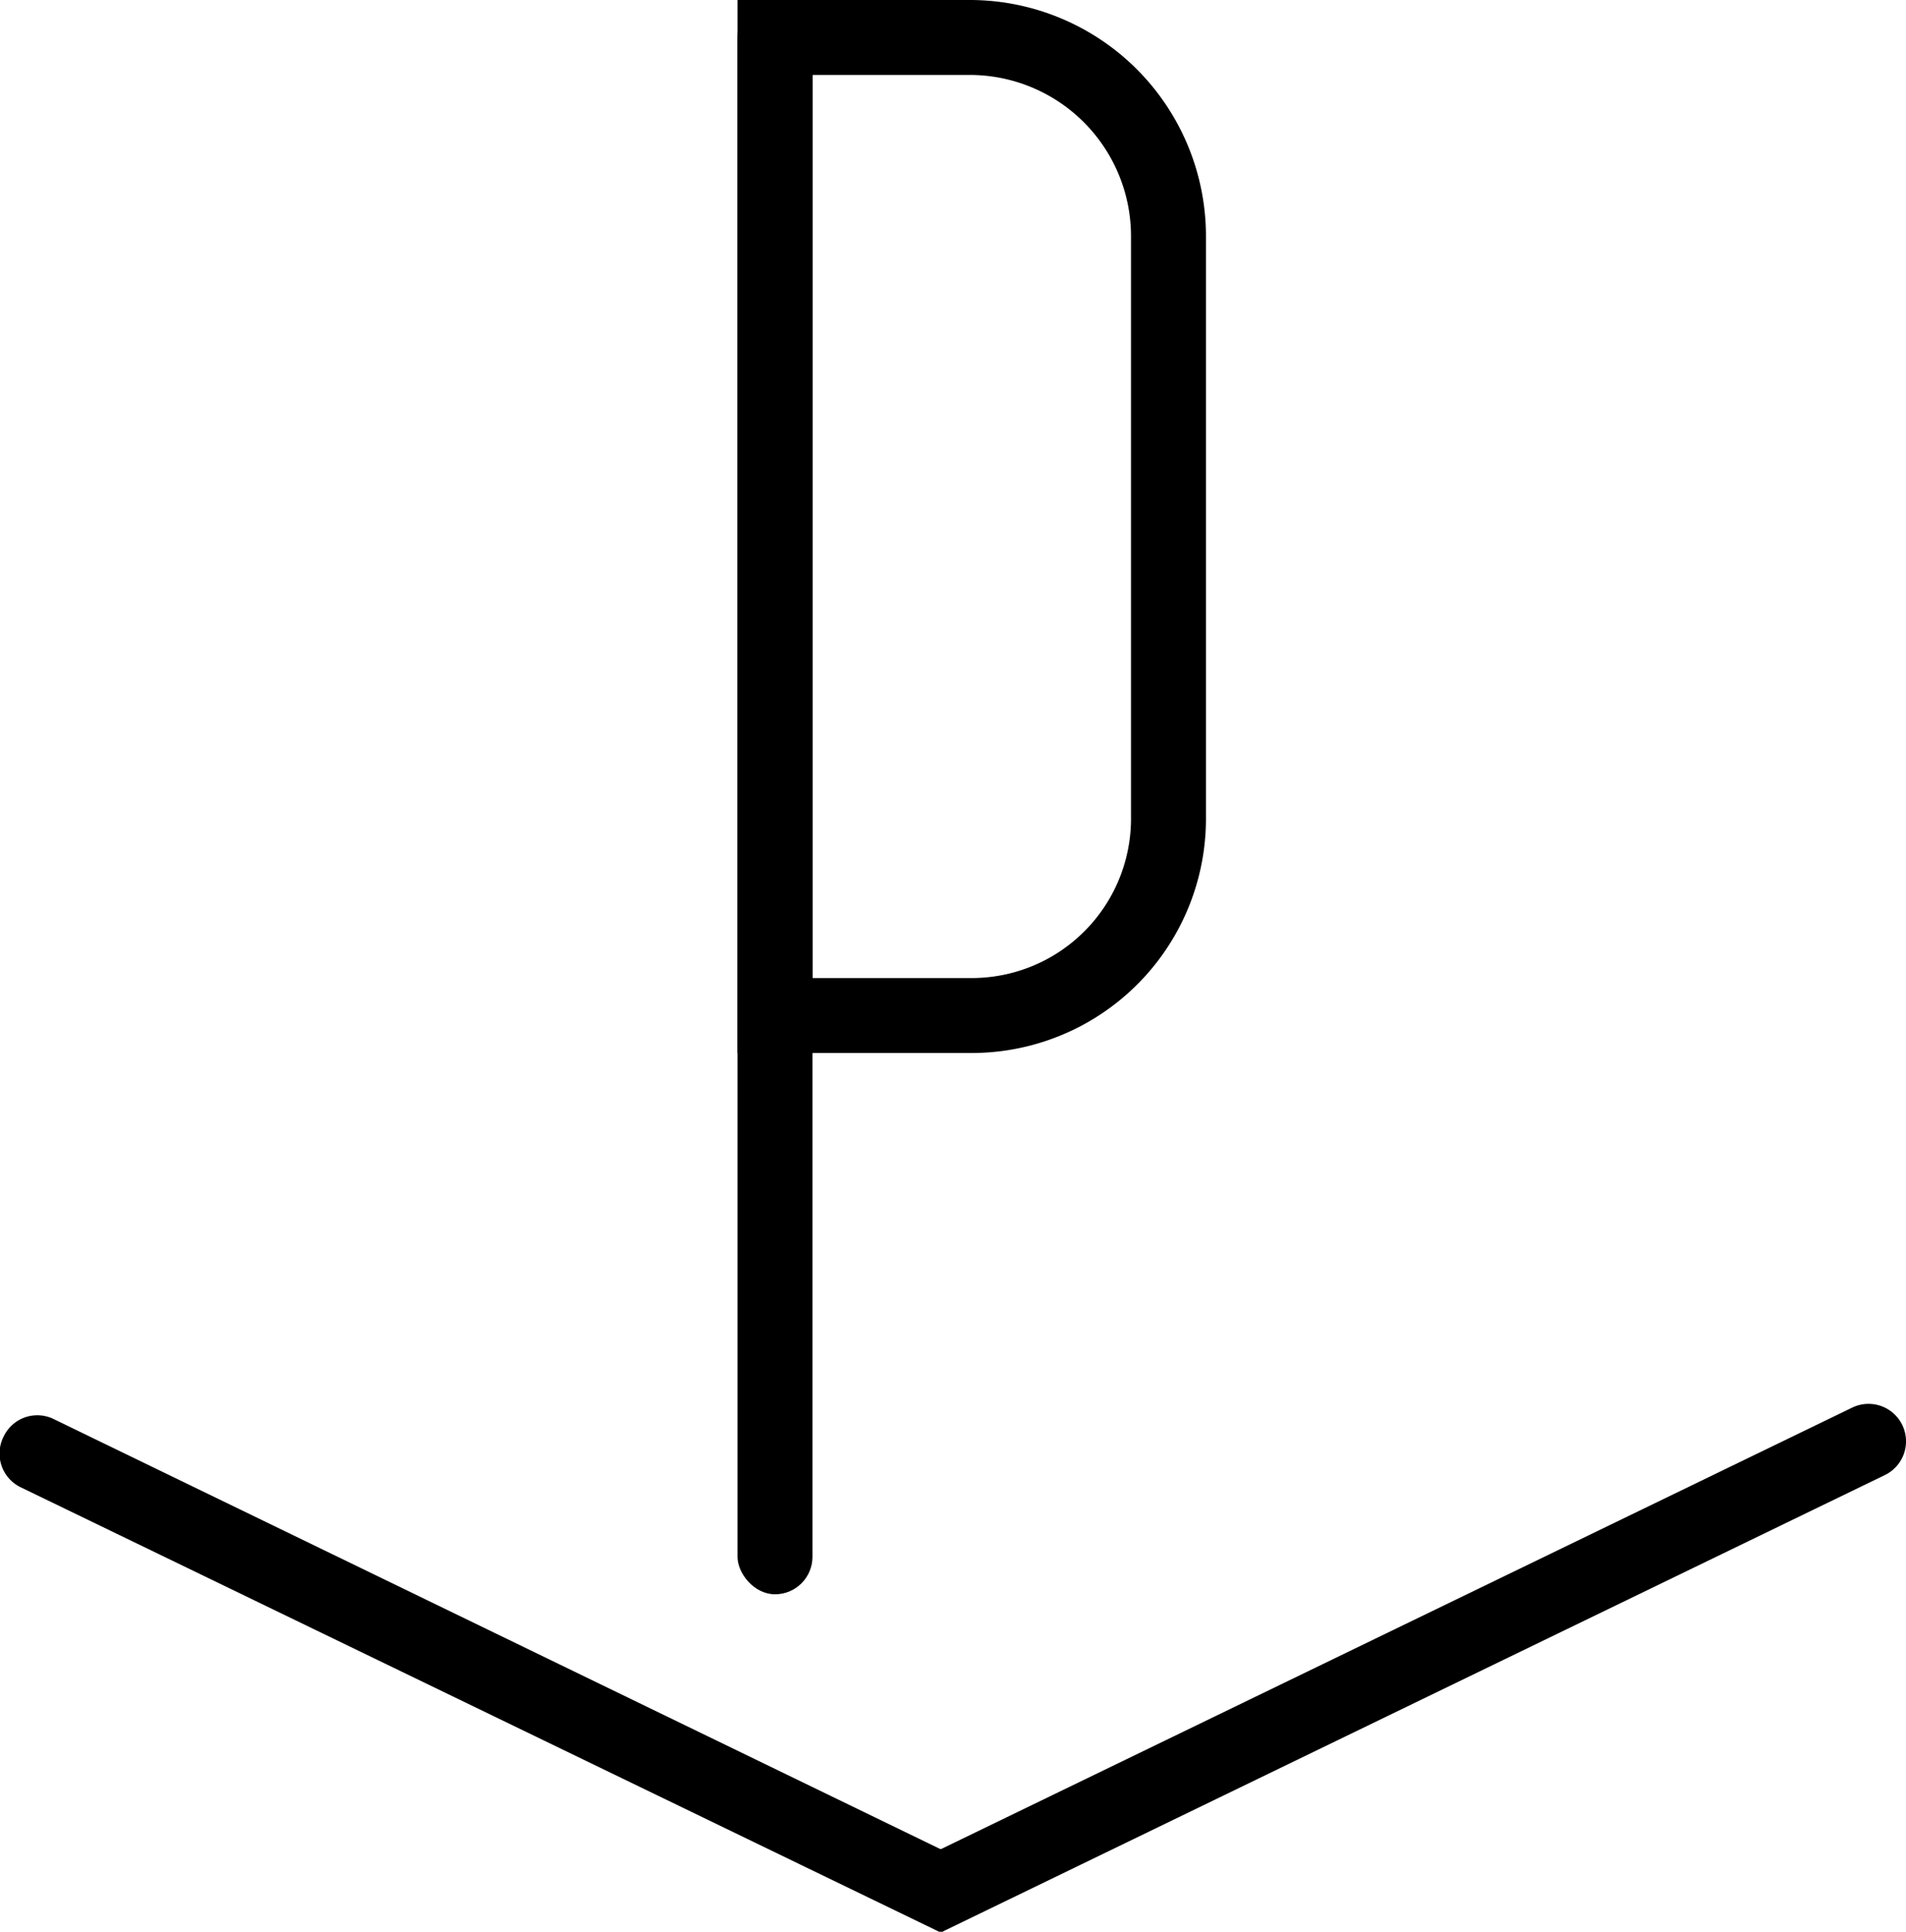
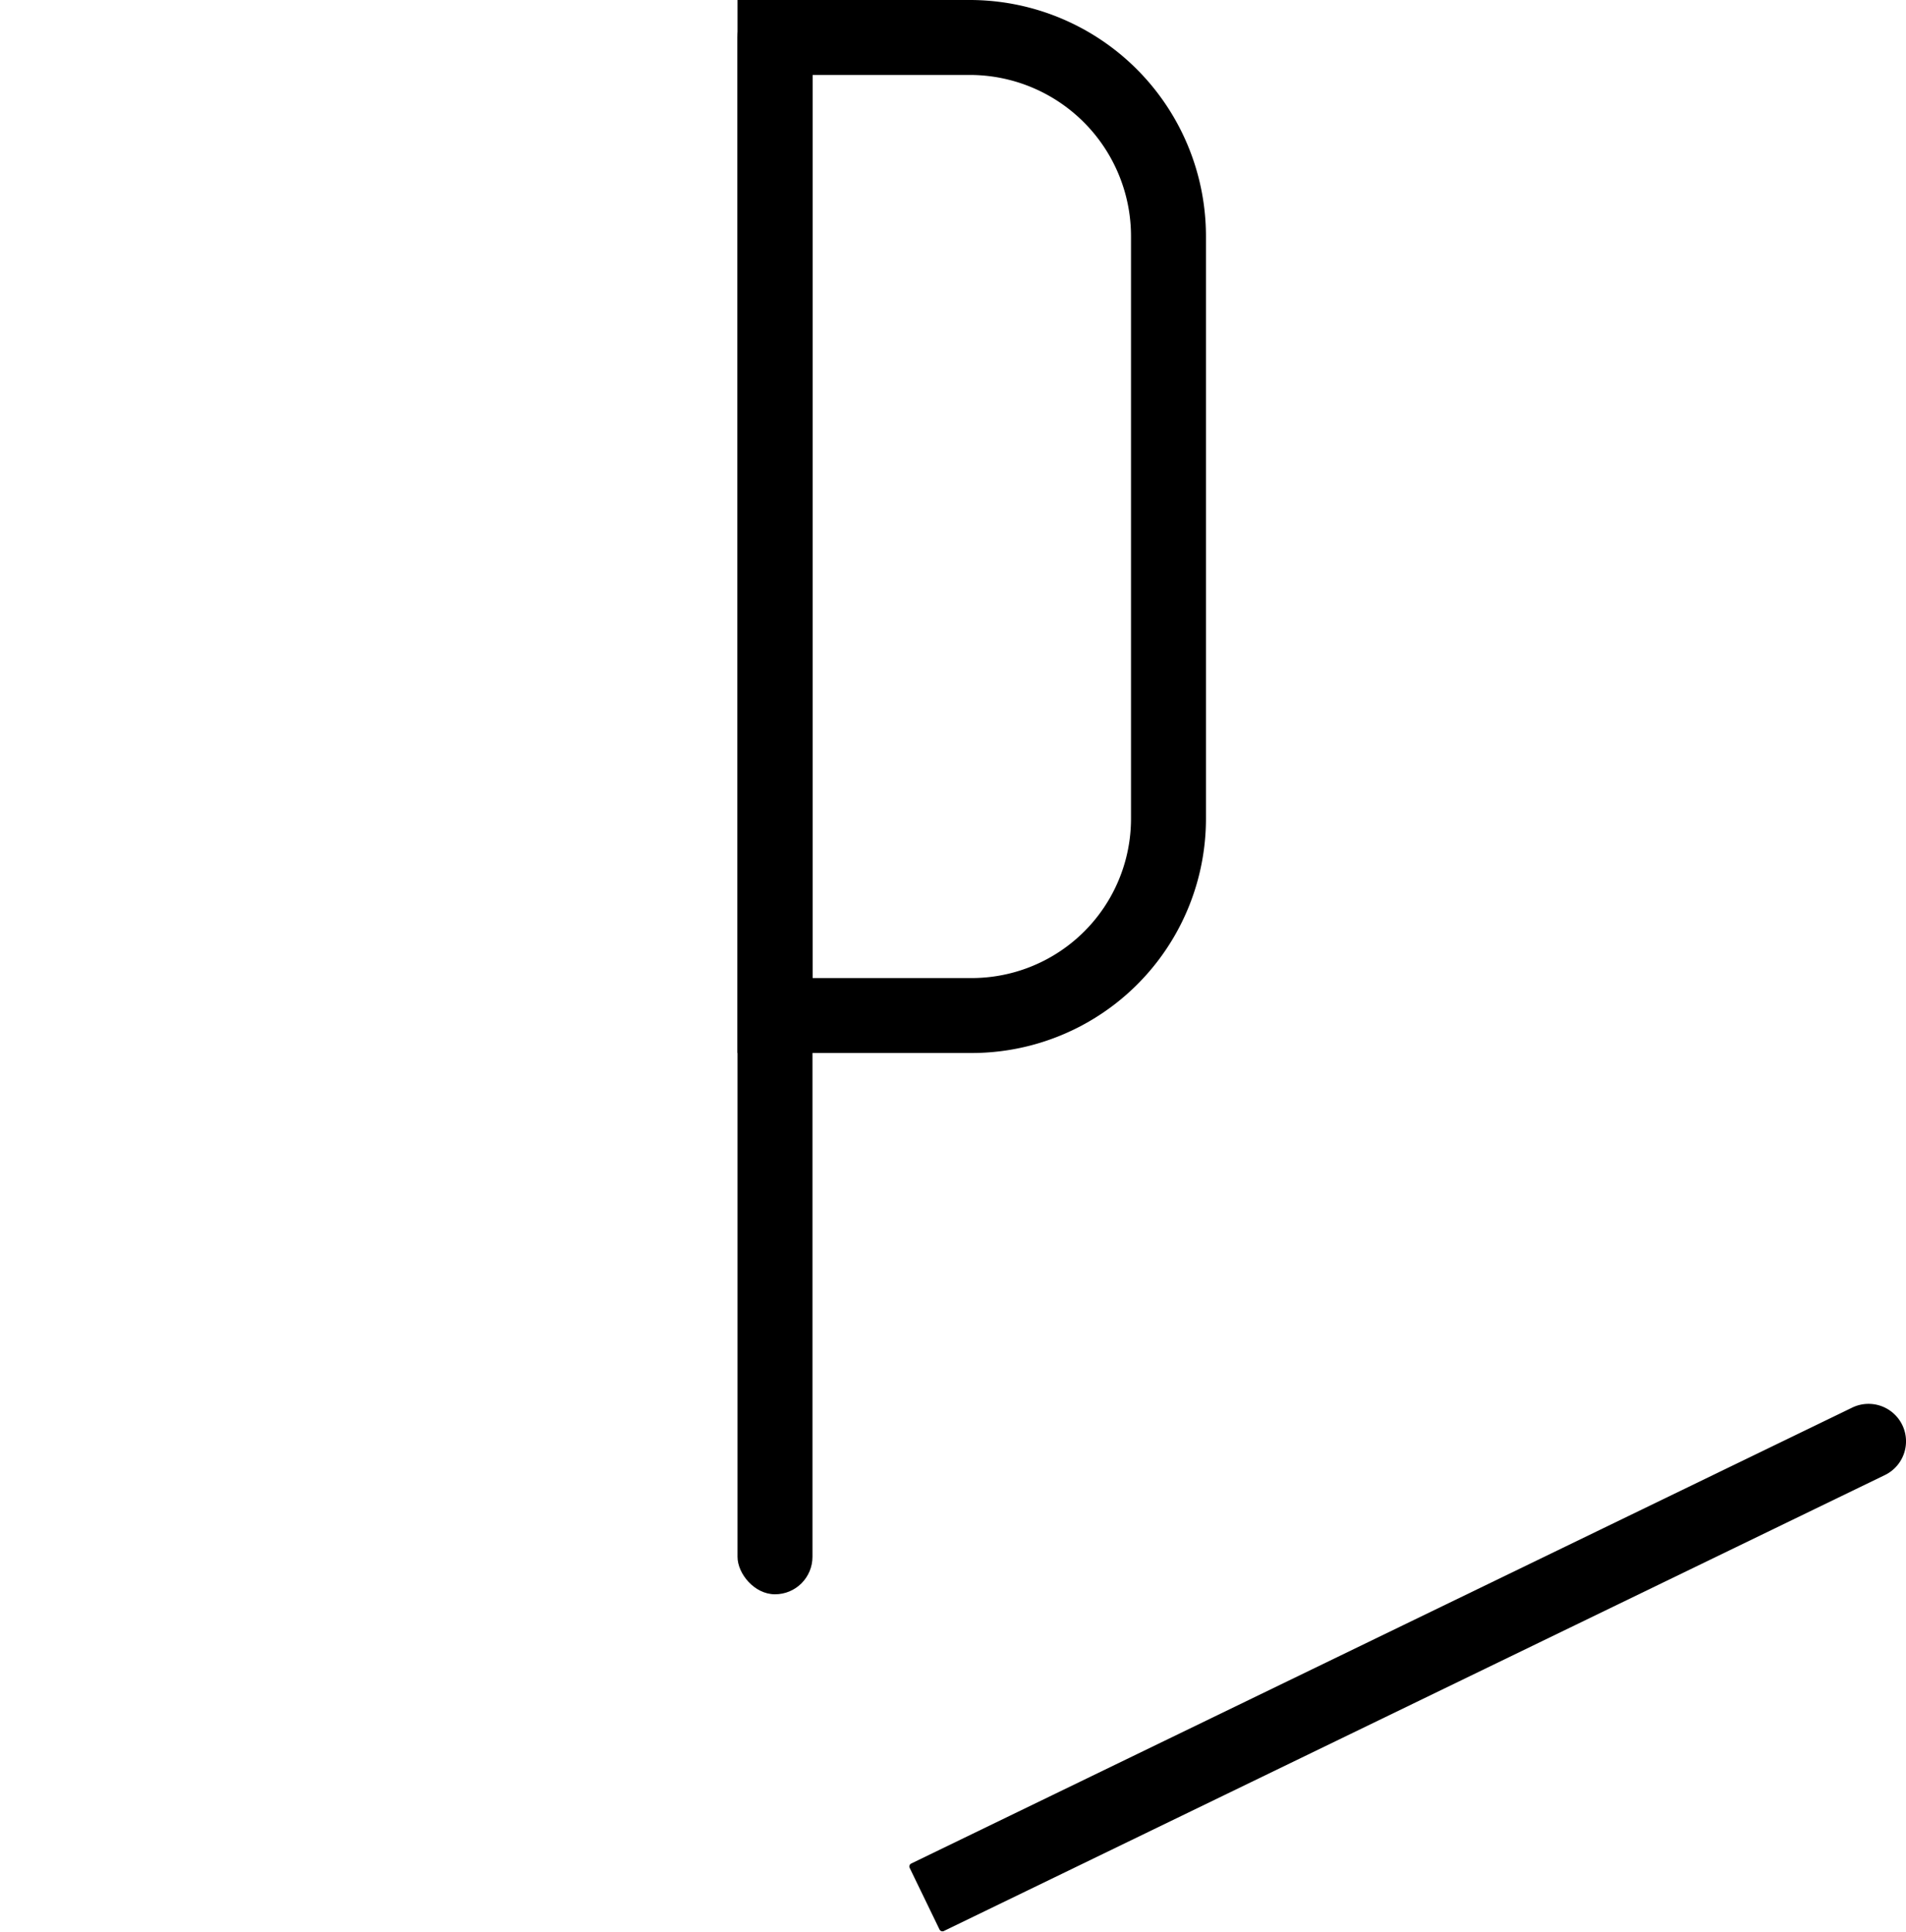
<svg xmlns="http://www.w3.org/2000/svg" id="Ð¡Ð»Ð¾Ð¹_1" data-name="Ð¡Ð»Ð¾Ð¹ 1" viewBox="0 0 98.67 100">
  <defs>
    <style>.cls-1{fill:none;stroke:#000;stroke-miterlimit:10;stroke-width:3.88px;}</style>
  </defs>
  <rect x="38.84" width="3.88" height="82.53" rx="1.94" transform="translate(80.9 82.53) rotate(180)" />
  <path class="cls-1" d="M40.12,1.94H50.2A10.29,10.29,0,0,1,60.49,12.23V42.38A10.19,10.19,0,0,1,50.3,52.57H40.12a0,0,0,0,1,0,0V1.94a0,0,0,0,1,0,0Z" />
-   <path d="M3.45,73.46a1.93,1.93,0,0,0-2.59.9h0A1.94,1.94,0,0,0,1.76,77l47.53,23a.19.19,0,0,0,.26-.09l1.52-3.14a.19.19,0,0,0-.09-.26" transform="translate(-0.67 0)" />
  <path d="M72.06,57.91H75.6a.17.17,0,0,1,.17.17v54.13a1.94,1.94,0,0,1-1.94,1.94h0a1.94,1.94,0,0,1-1.94-1.94V58.08A.17.17,0,0,1,72.06,57.91Z" transform="translate(27.94 189.98) rotate(-115.85)" />
</svg>